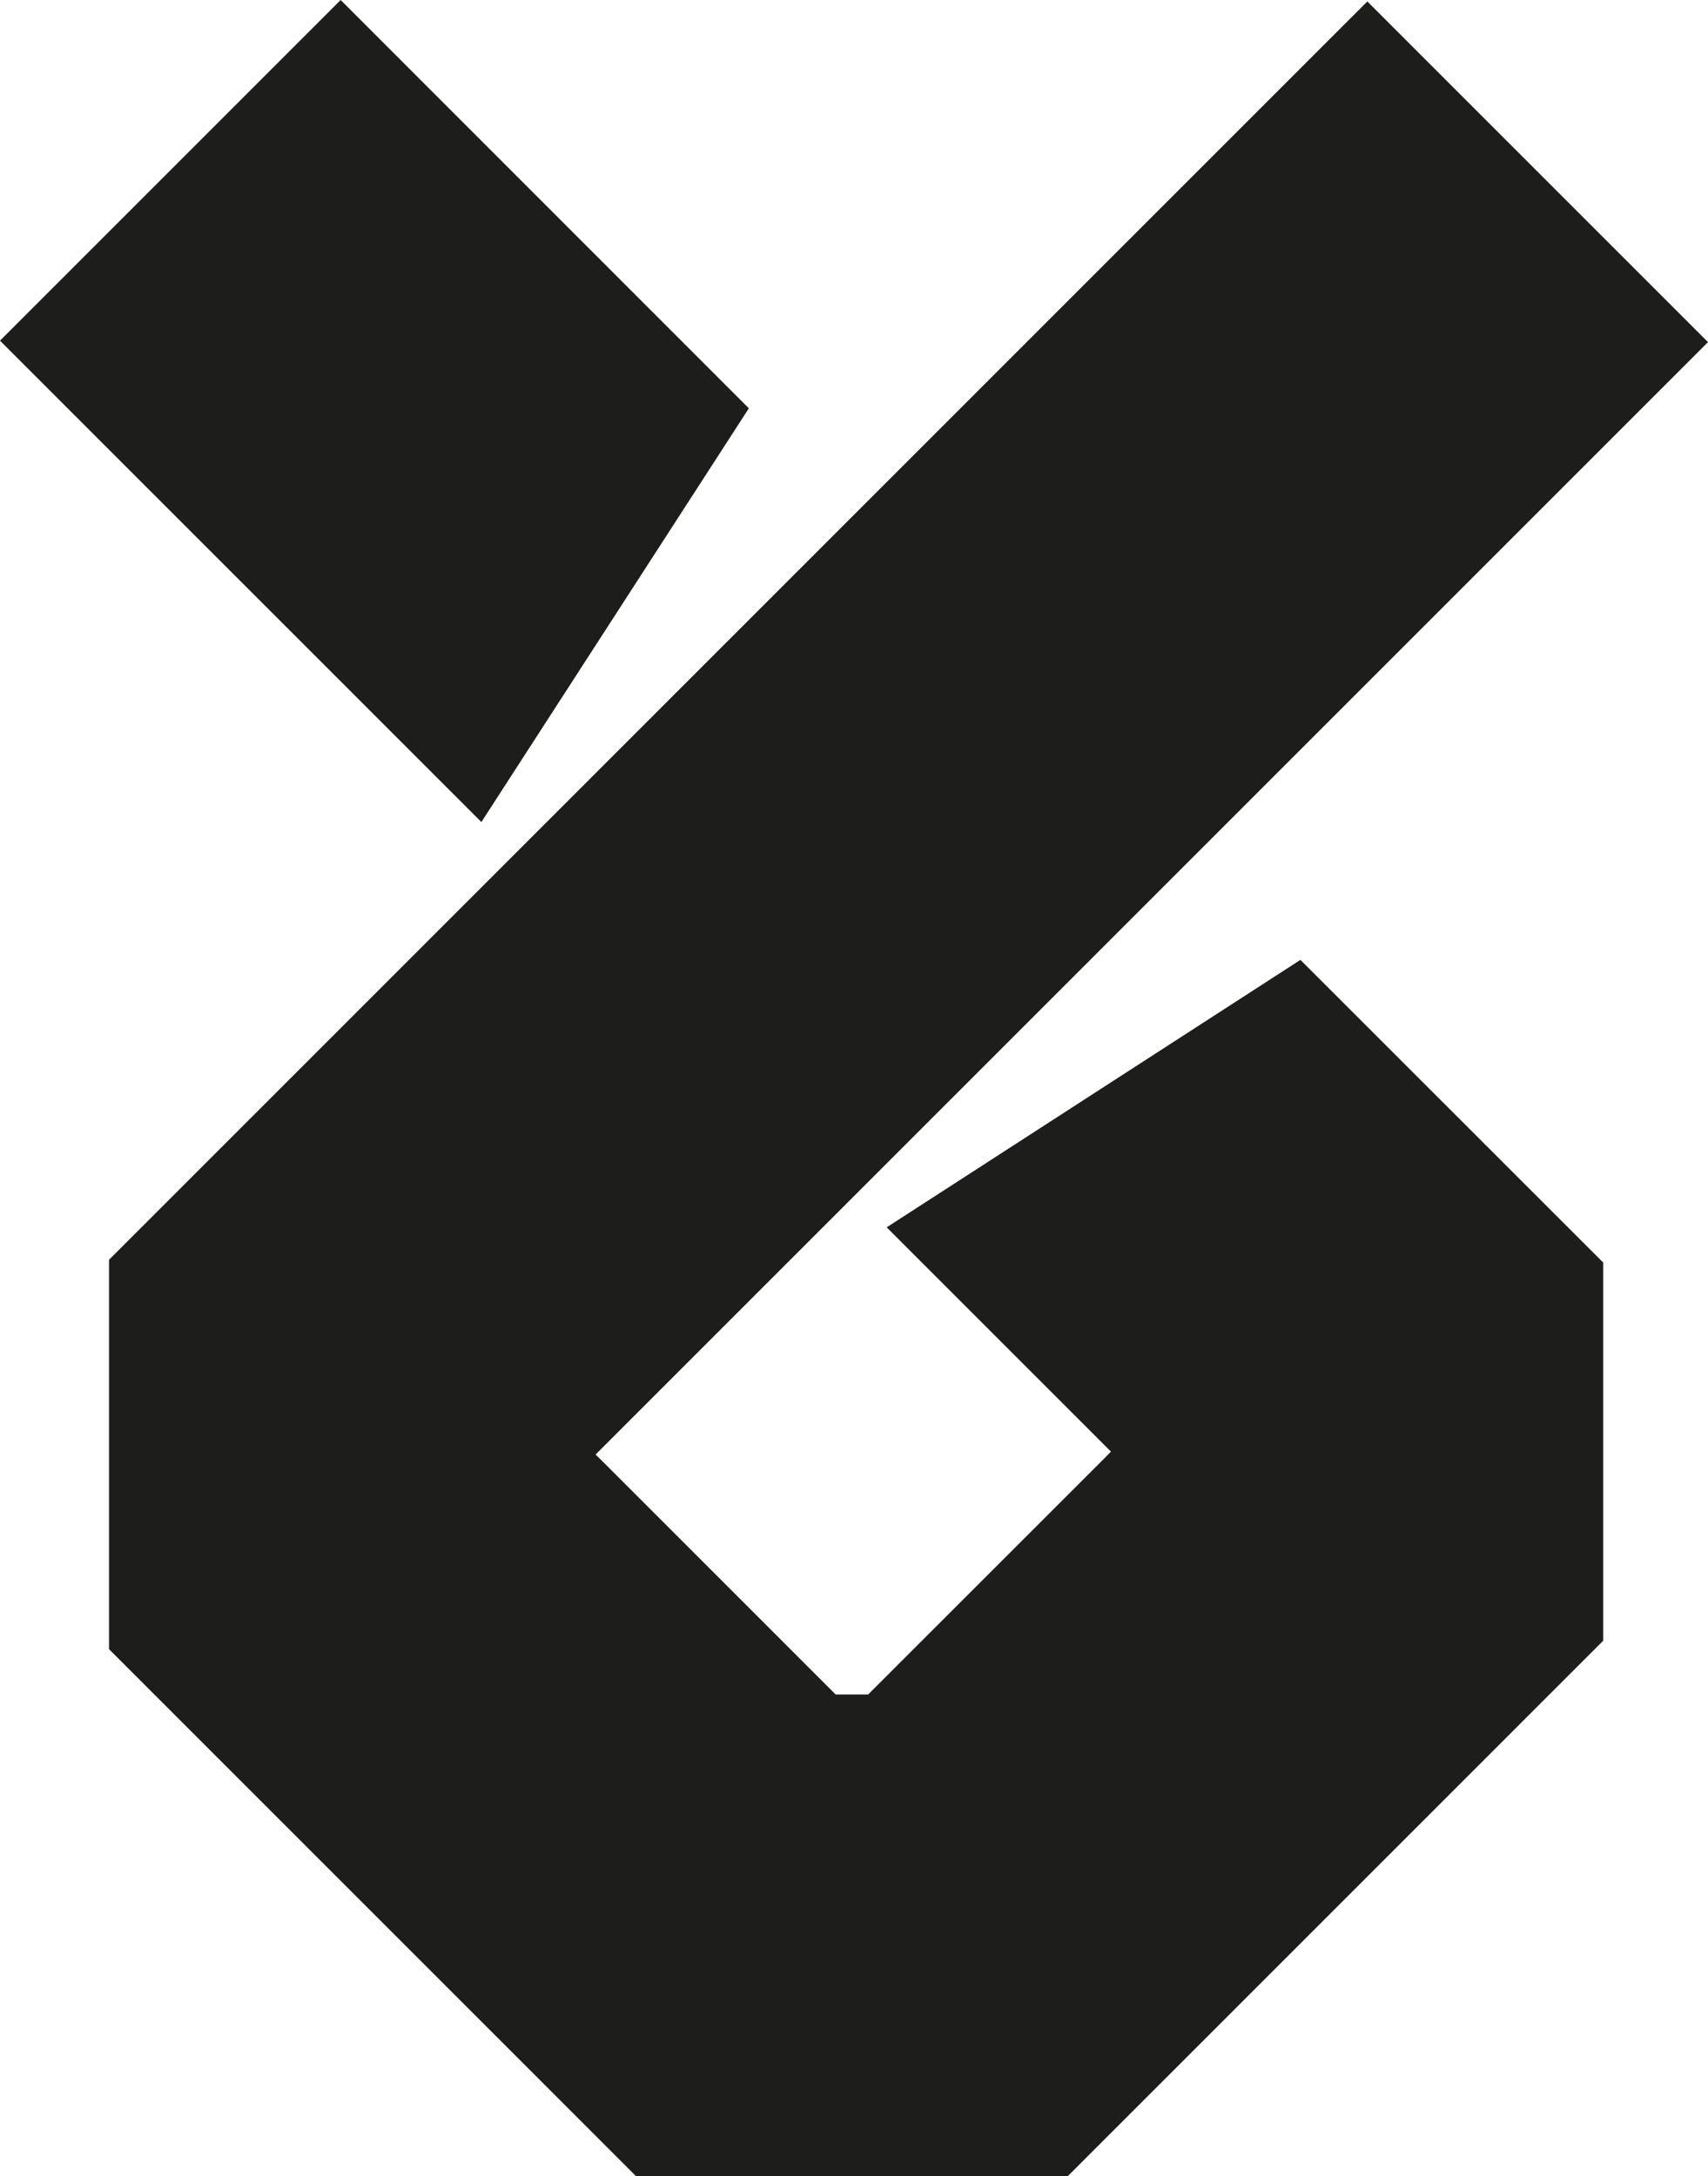
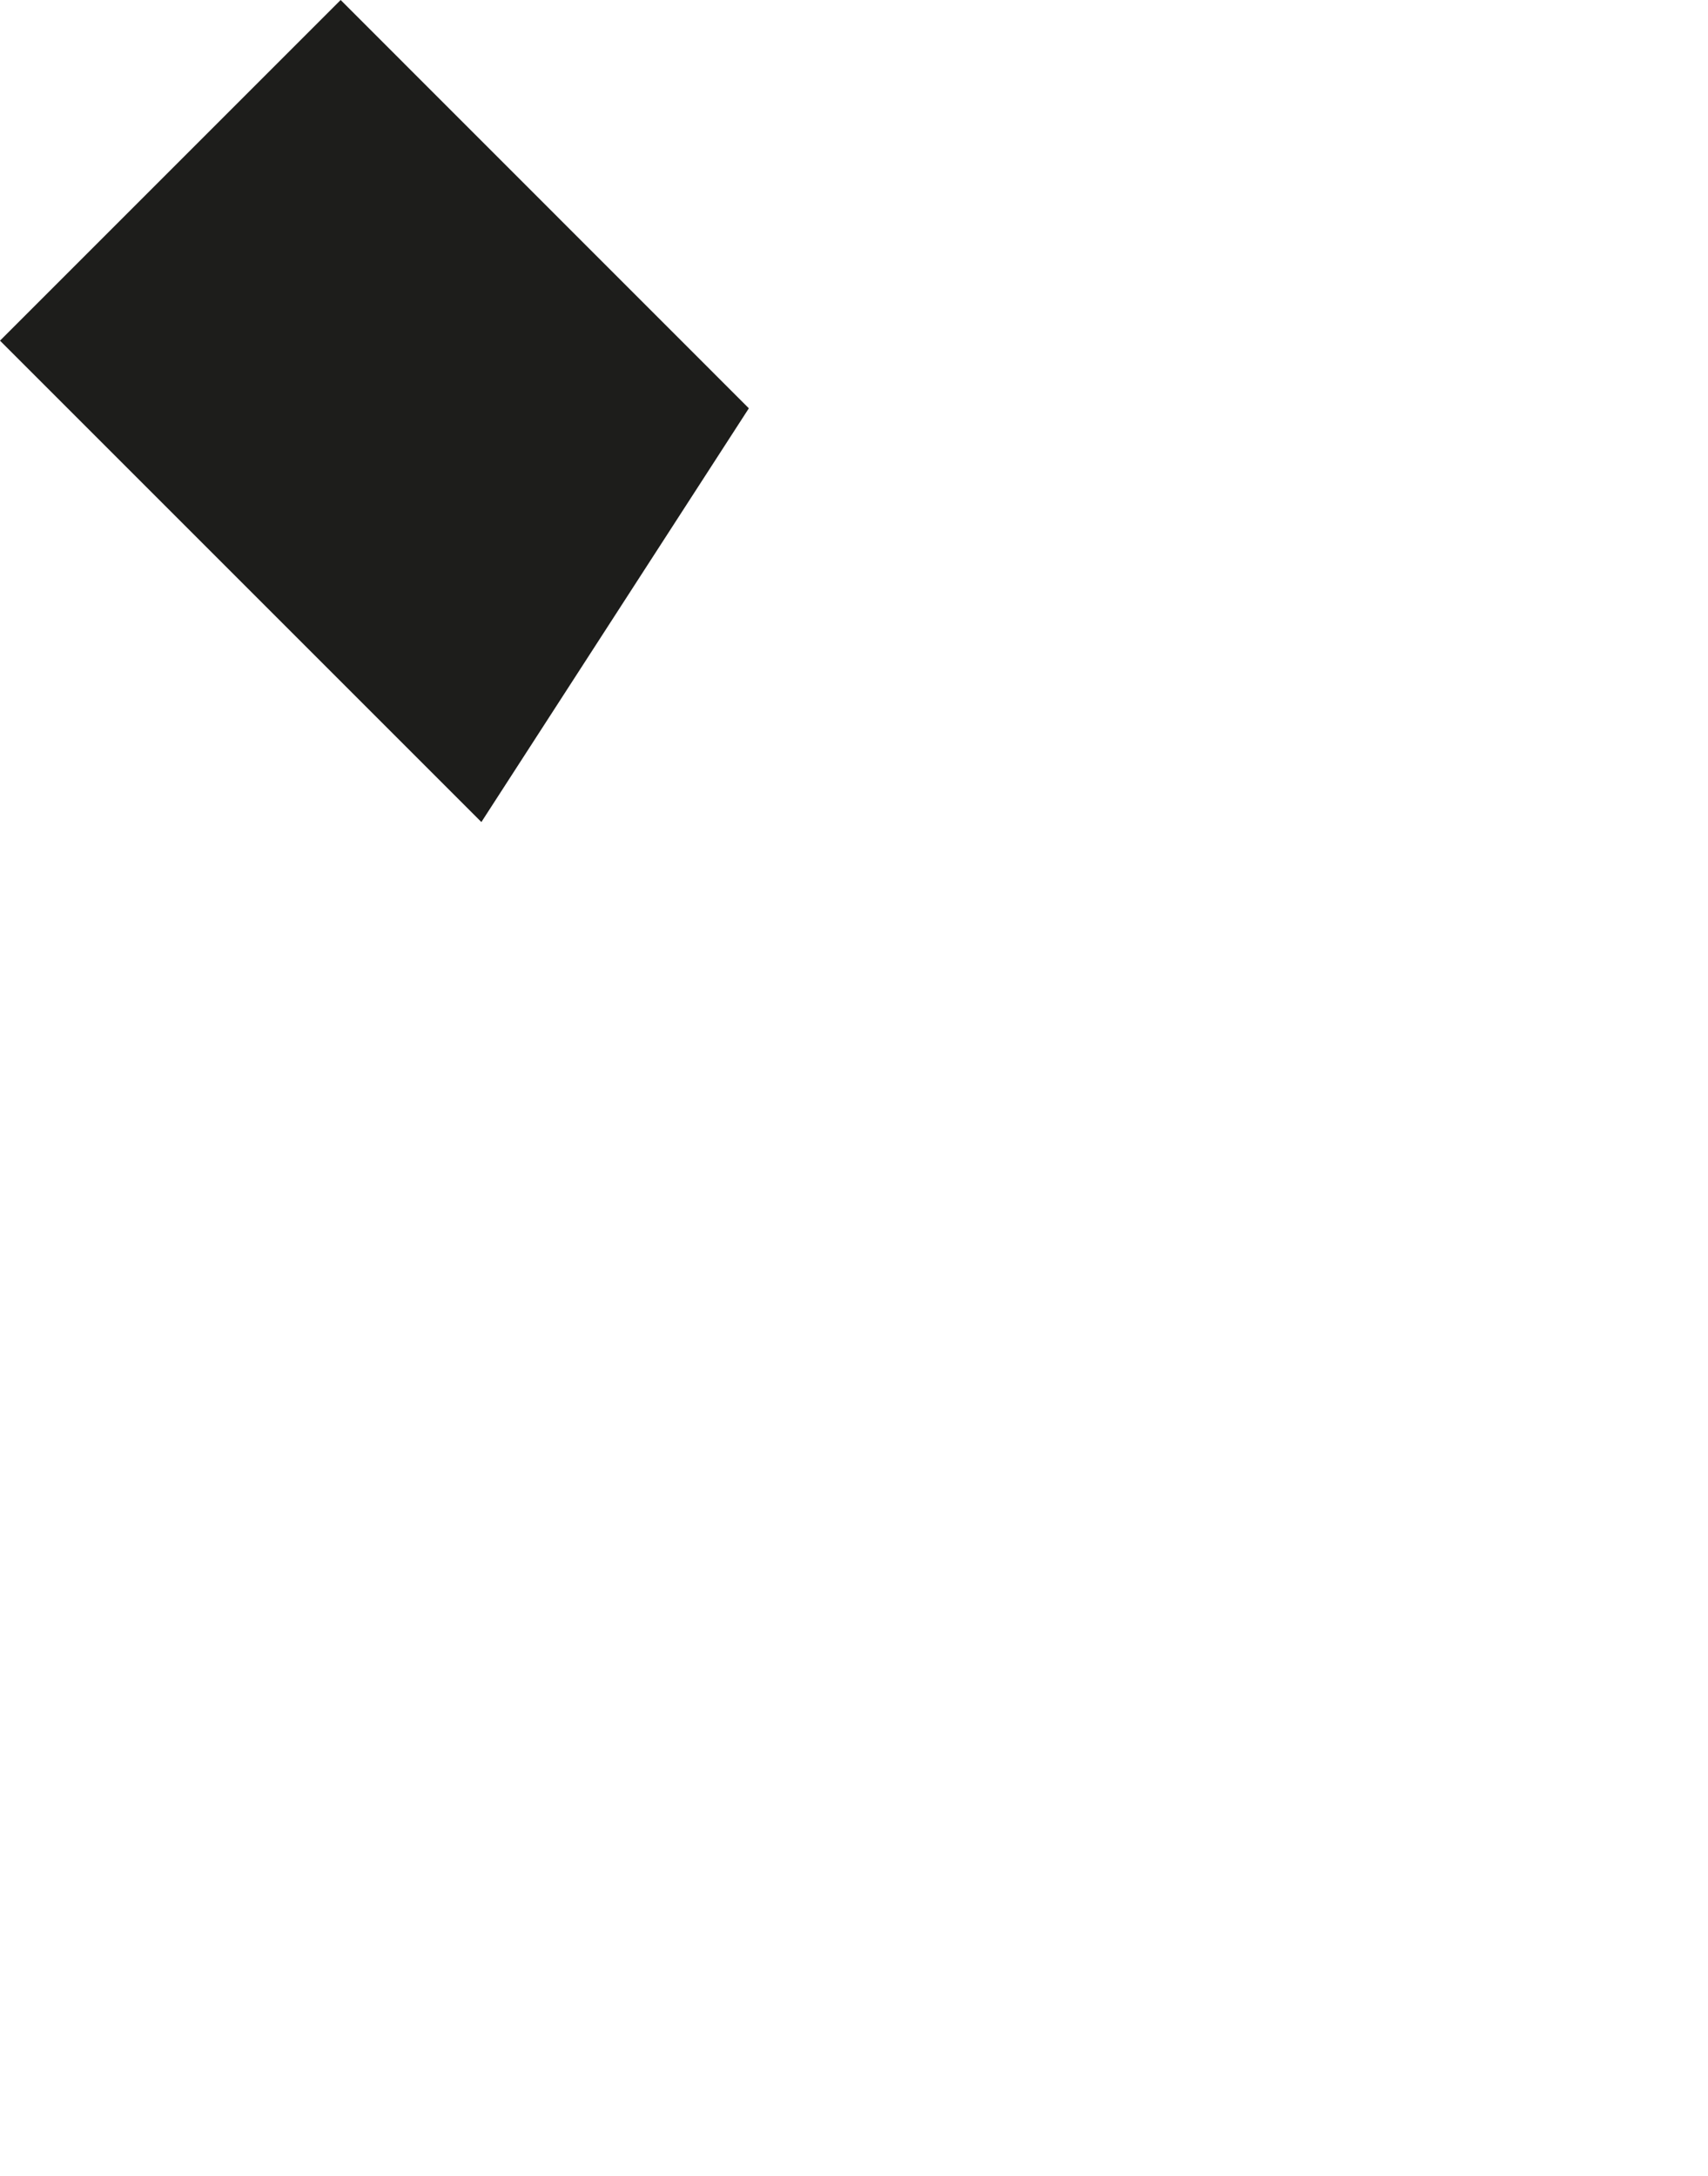
<svg xmlns="http://www.w3.org/2000/svg" id="Laag_1" viewBox="0 0 141.64 180.47">
  <defs>
    <style>
      .cls-1 {
        fill: #1d1d1b;
      }
    </style>
  </defs>
  <polygon class="cls-1" points="28.25 0 0 28.25 39.92 68.17 62.1 33.86 28.25 0" />
-   <polygon class="cls-1" points="73.53 101.78 92.13 120.38 91.46 121.06 71.99 140.52 69.3 140.52 50.15 121.37 50.15 121.37 49.39 120.62 141.64 28.37 113.39 .12 9.04 104.47 9.04 136.76 52.75 180.47 88.54 180.47 132.95 136.06 132.95 104.7 107.84 79.6 73.53 101.78" />
</svg>